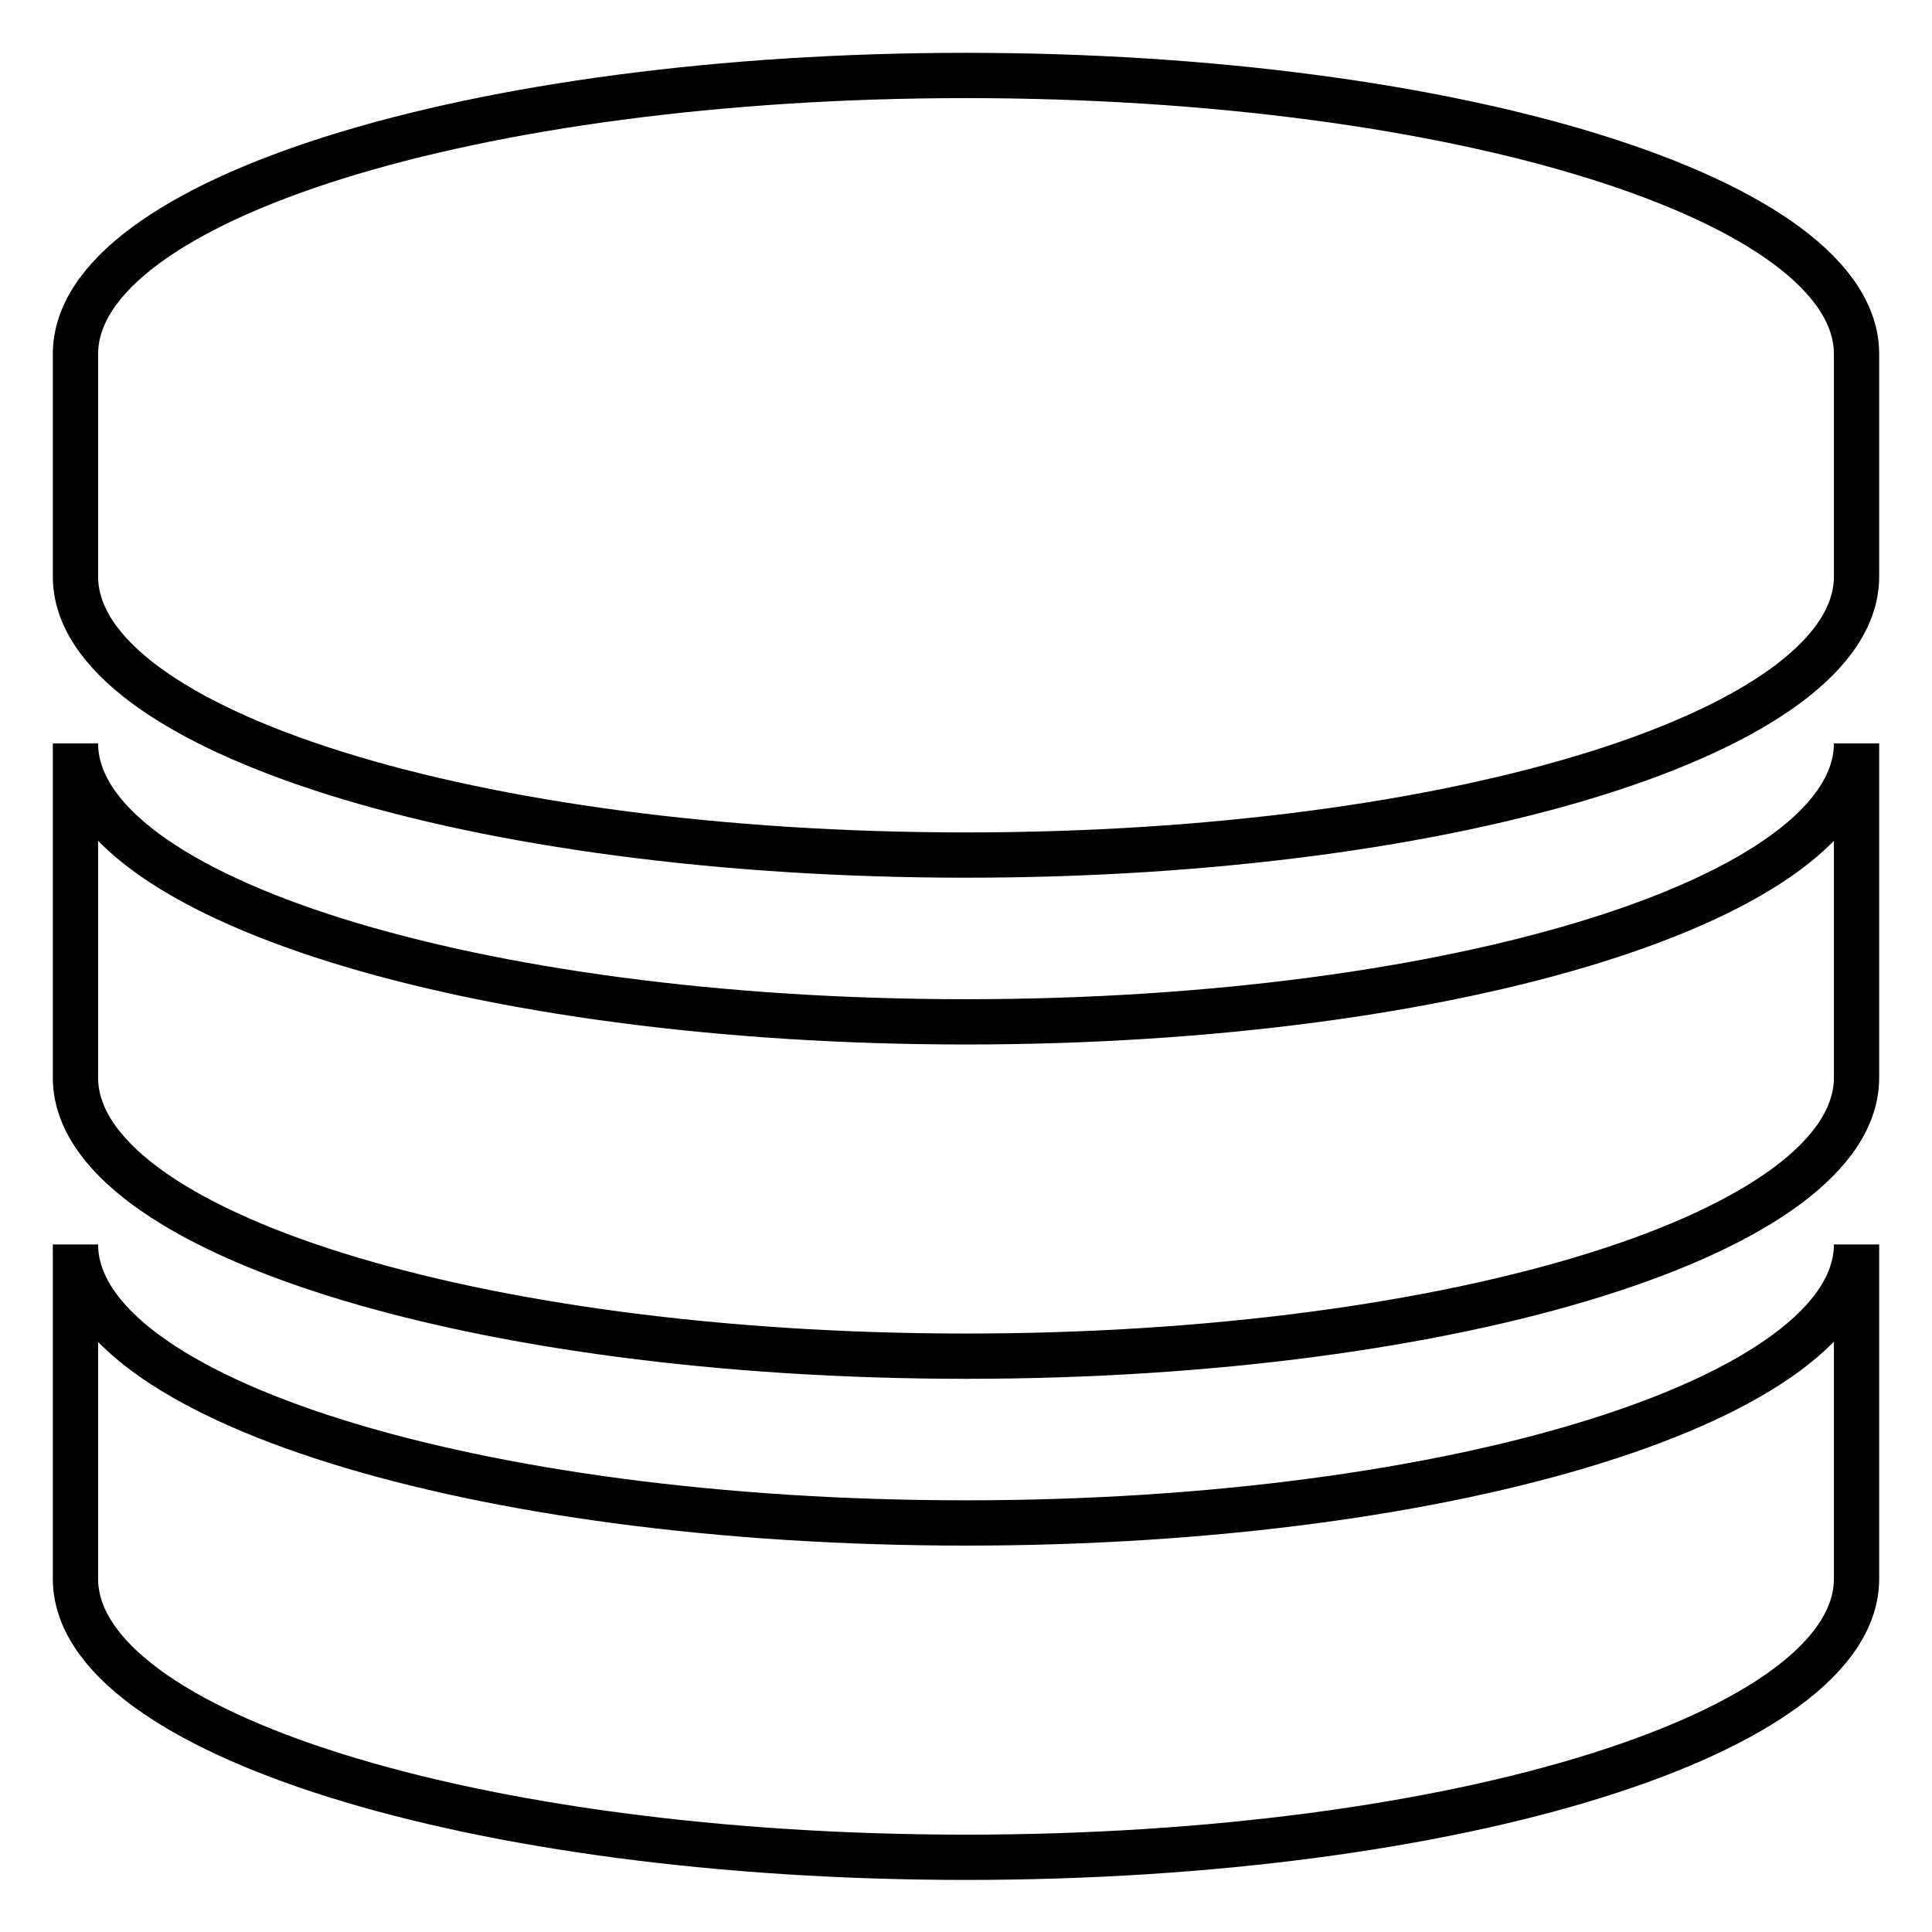
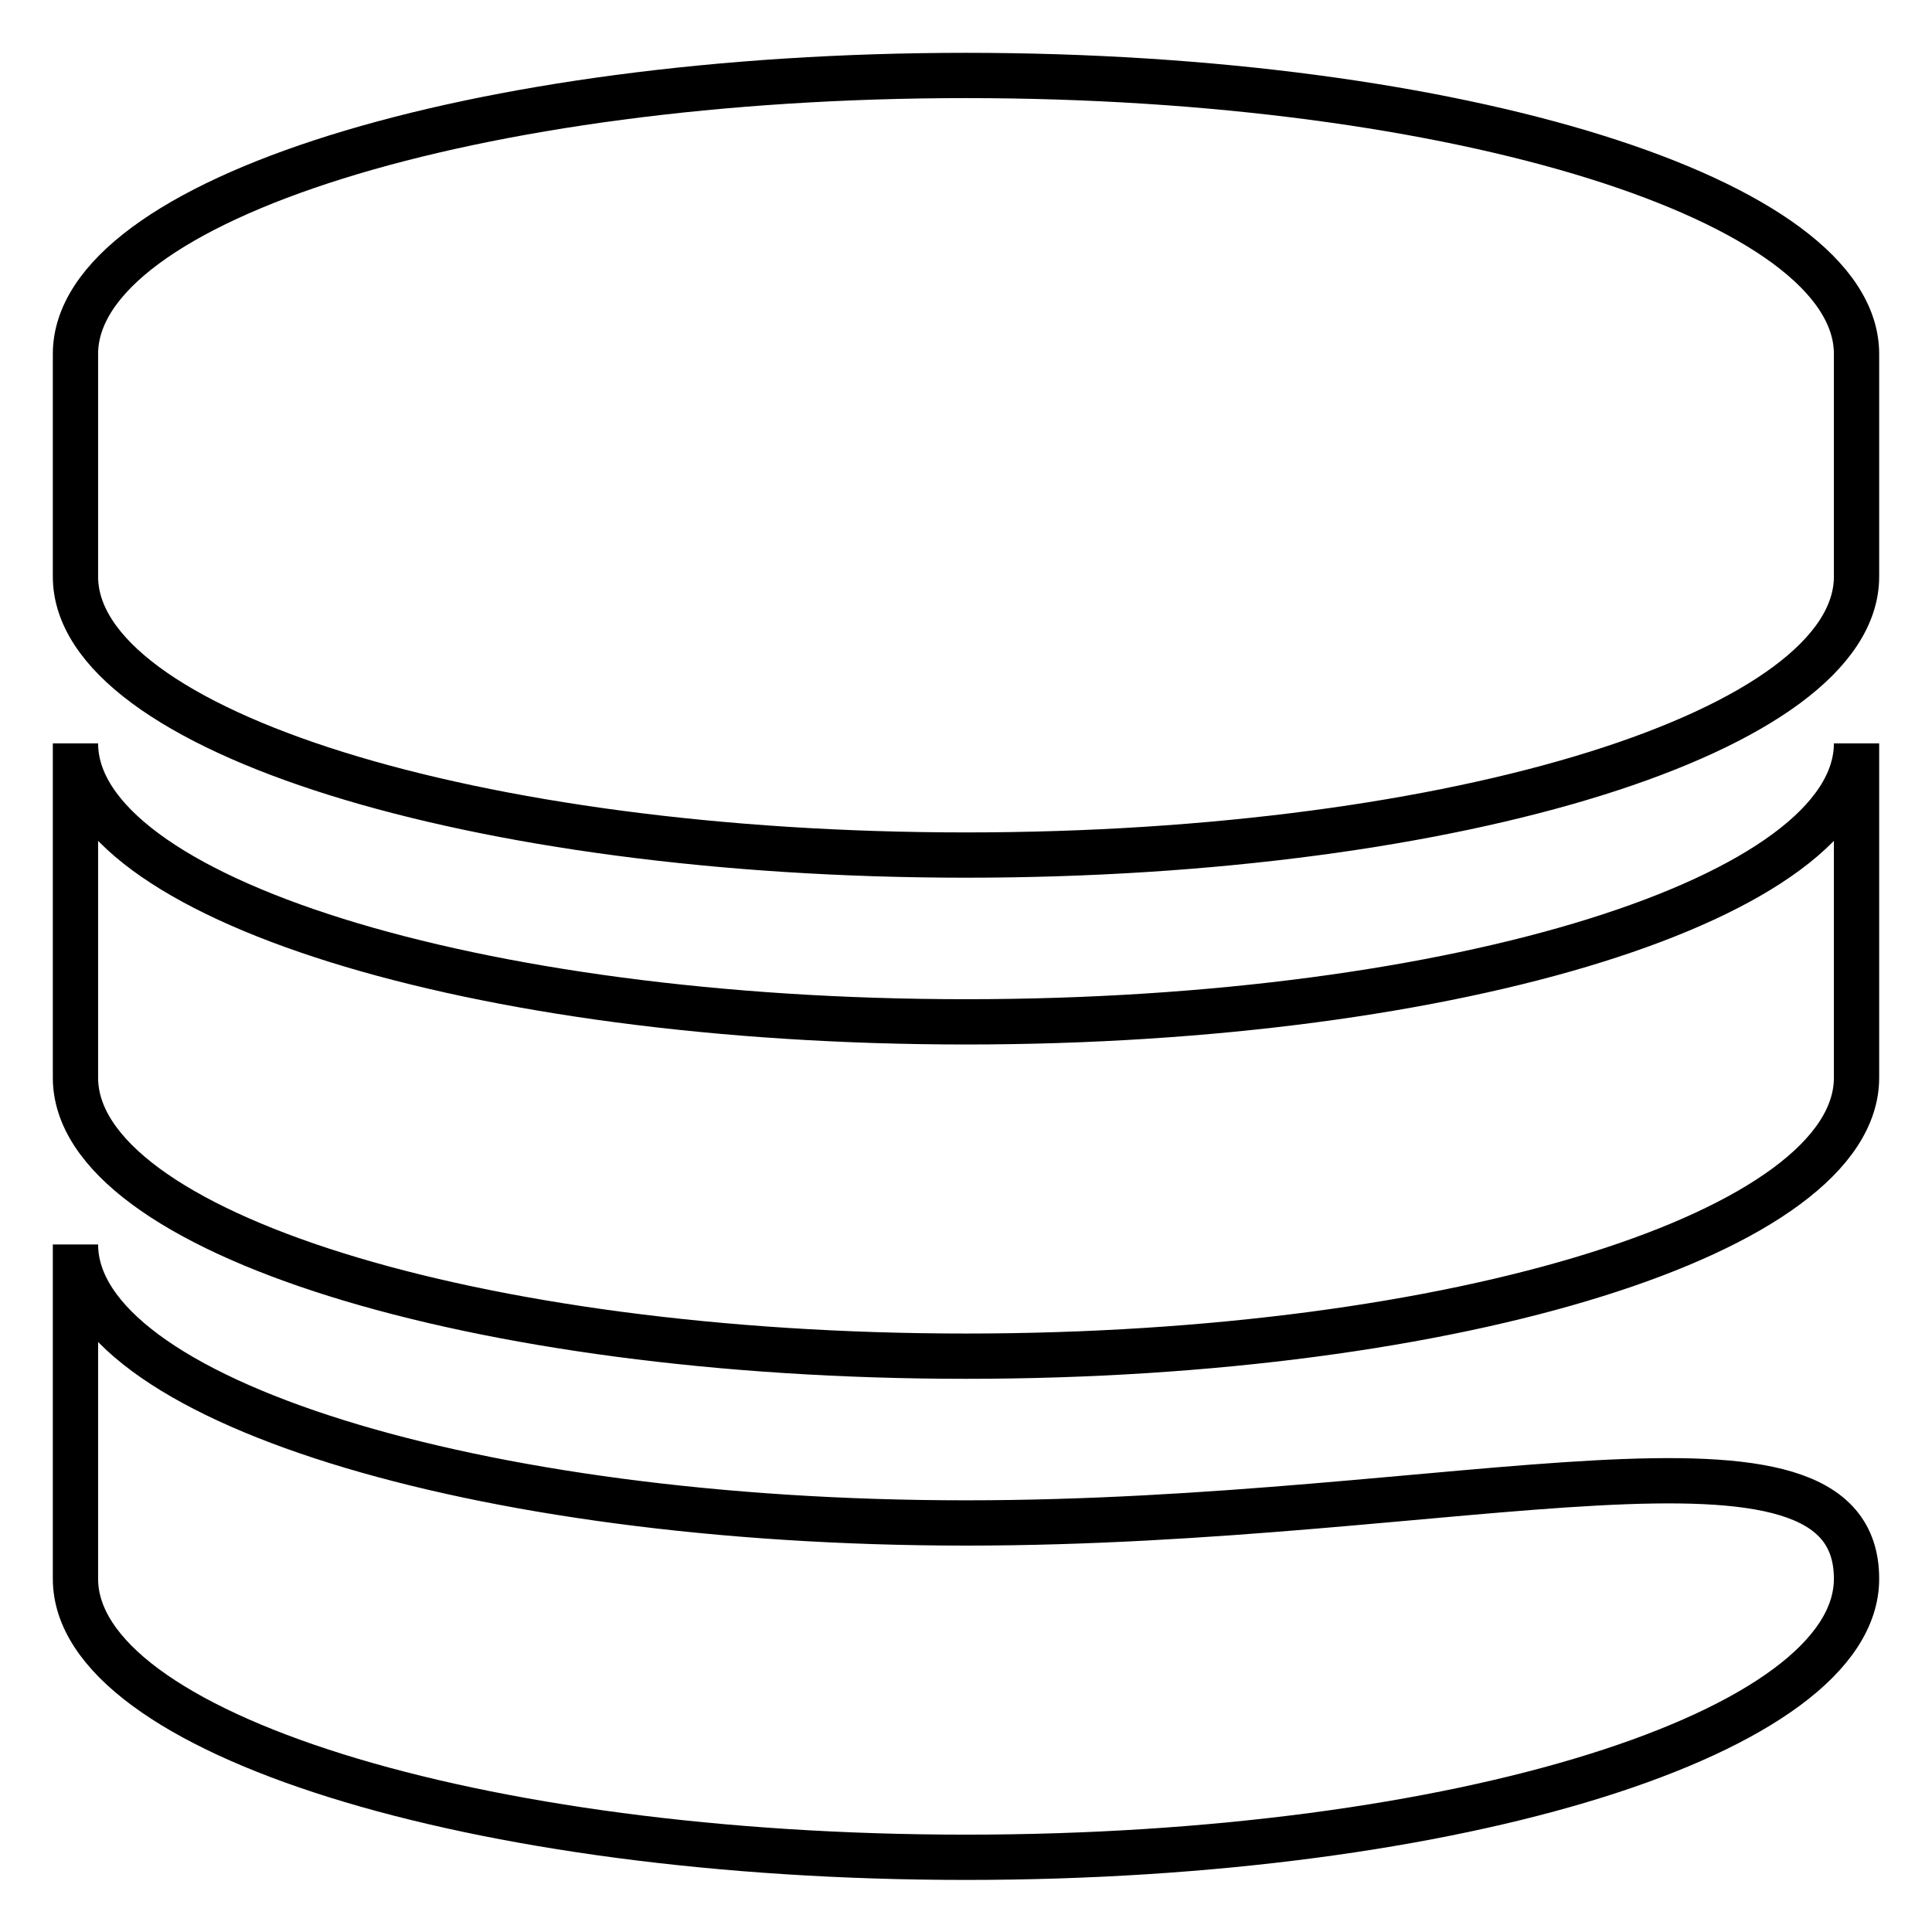
<svg xmlns="http://www.w3.org/2000/svg" version="1.1" x="0px" y="0px" viewBox="0 0 256 256" enable-background="new 0 0 256 256" xml:space="preserve">
  <g>
-     <path stroke-width="6" fill-opacity="0" stroke="#000000" d="M128,10C62.8,10,10,26.5,10,46.9v29.5c0,20.4,52.8,36.9,118,36.9c65.2,0,118-16.5,118-36.9V46.9 C246,26.5,193.2,10,128,10z M128,135.4c-65.2,0-118-16.5-118-36.9v44.3c0,20.4,52.8,36.9,118,36.9c65.2,0,118-16.5,118-36.9V98.5 C246,118.9,193.2,135.4,128,135.4z M128,201.8c-65.2,0-118-16.5-118-36.9v44.3c0,20.4,52.8,36.9,118,36.9c65.2,0,118-16.5,118-36.9 v-44.3C246,185.2,193.2,201.8,128,201.8z" />
+     <path stroke-width="6" fill-opacity="0" stroke="#000000" d="M128,10C62.8,10,10,26.5,10,46.9v29.5c0,20.4,52.8,36.9,118,36.9c65.2,0,118-16.5,118-36.9V46.9 C246,26.5,193.2,10,128,10z M128,135.4c-65.2,0-118-16.5-118-36.9v44.3c0,20.4,52.8,36.9,118,36.9c65.2,0,118-16.5,118-36.9V98.5 C246,118.9,193.2,135.4,128,135.4z M128,201.8c-65.2,0-118-16.5-118-36.9v44.3c0,20.4,52.8,36.9,118,36.9c65.2,0,118-16.5,118-36.9 C246,185.2,193.2,201.8,128,201.8z" />
  </g>
</svg>